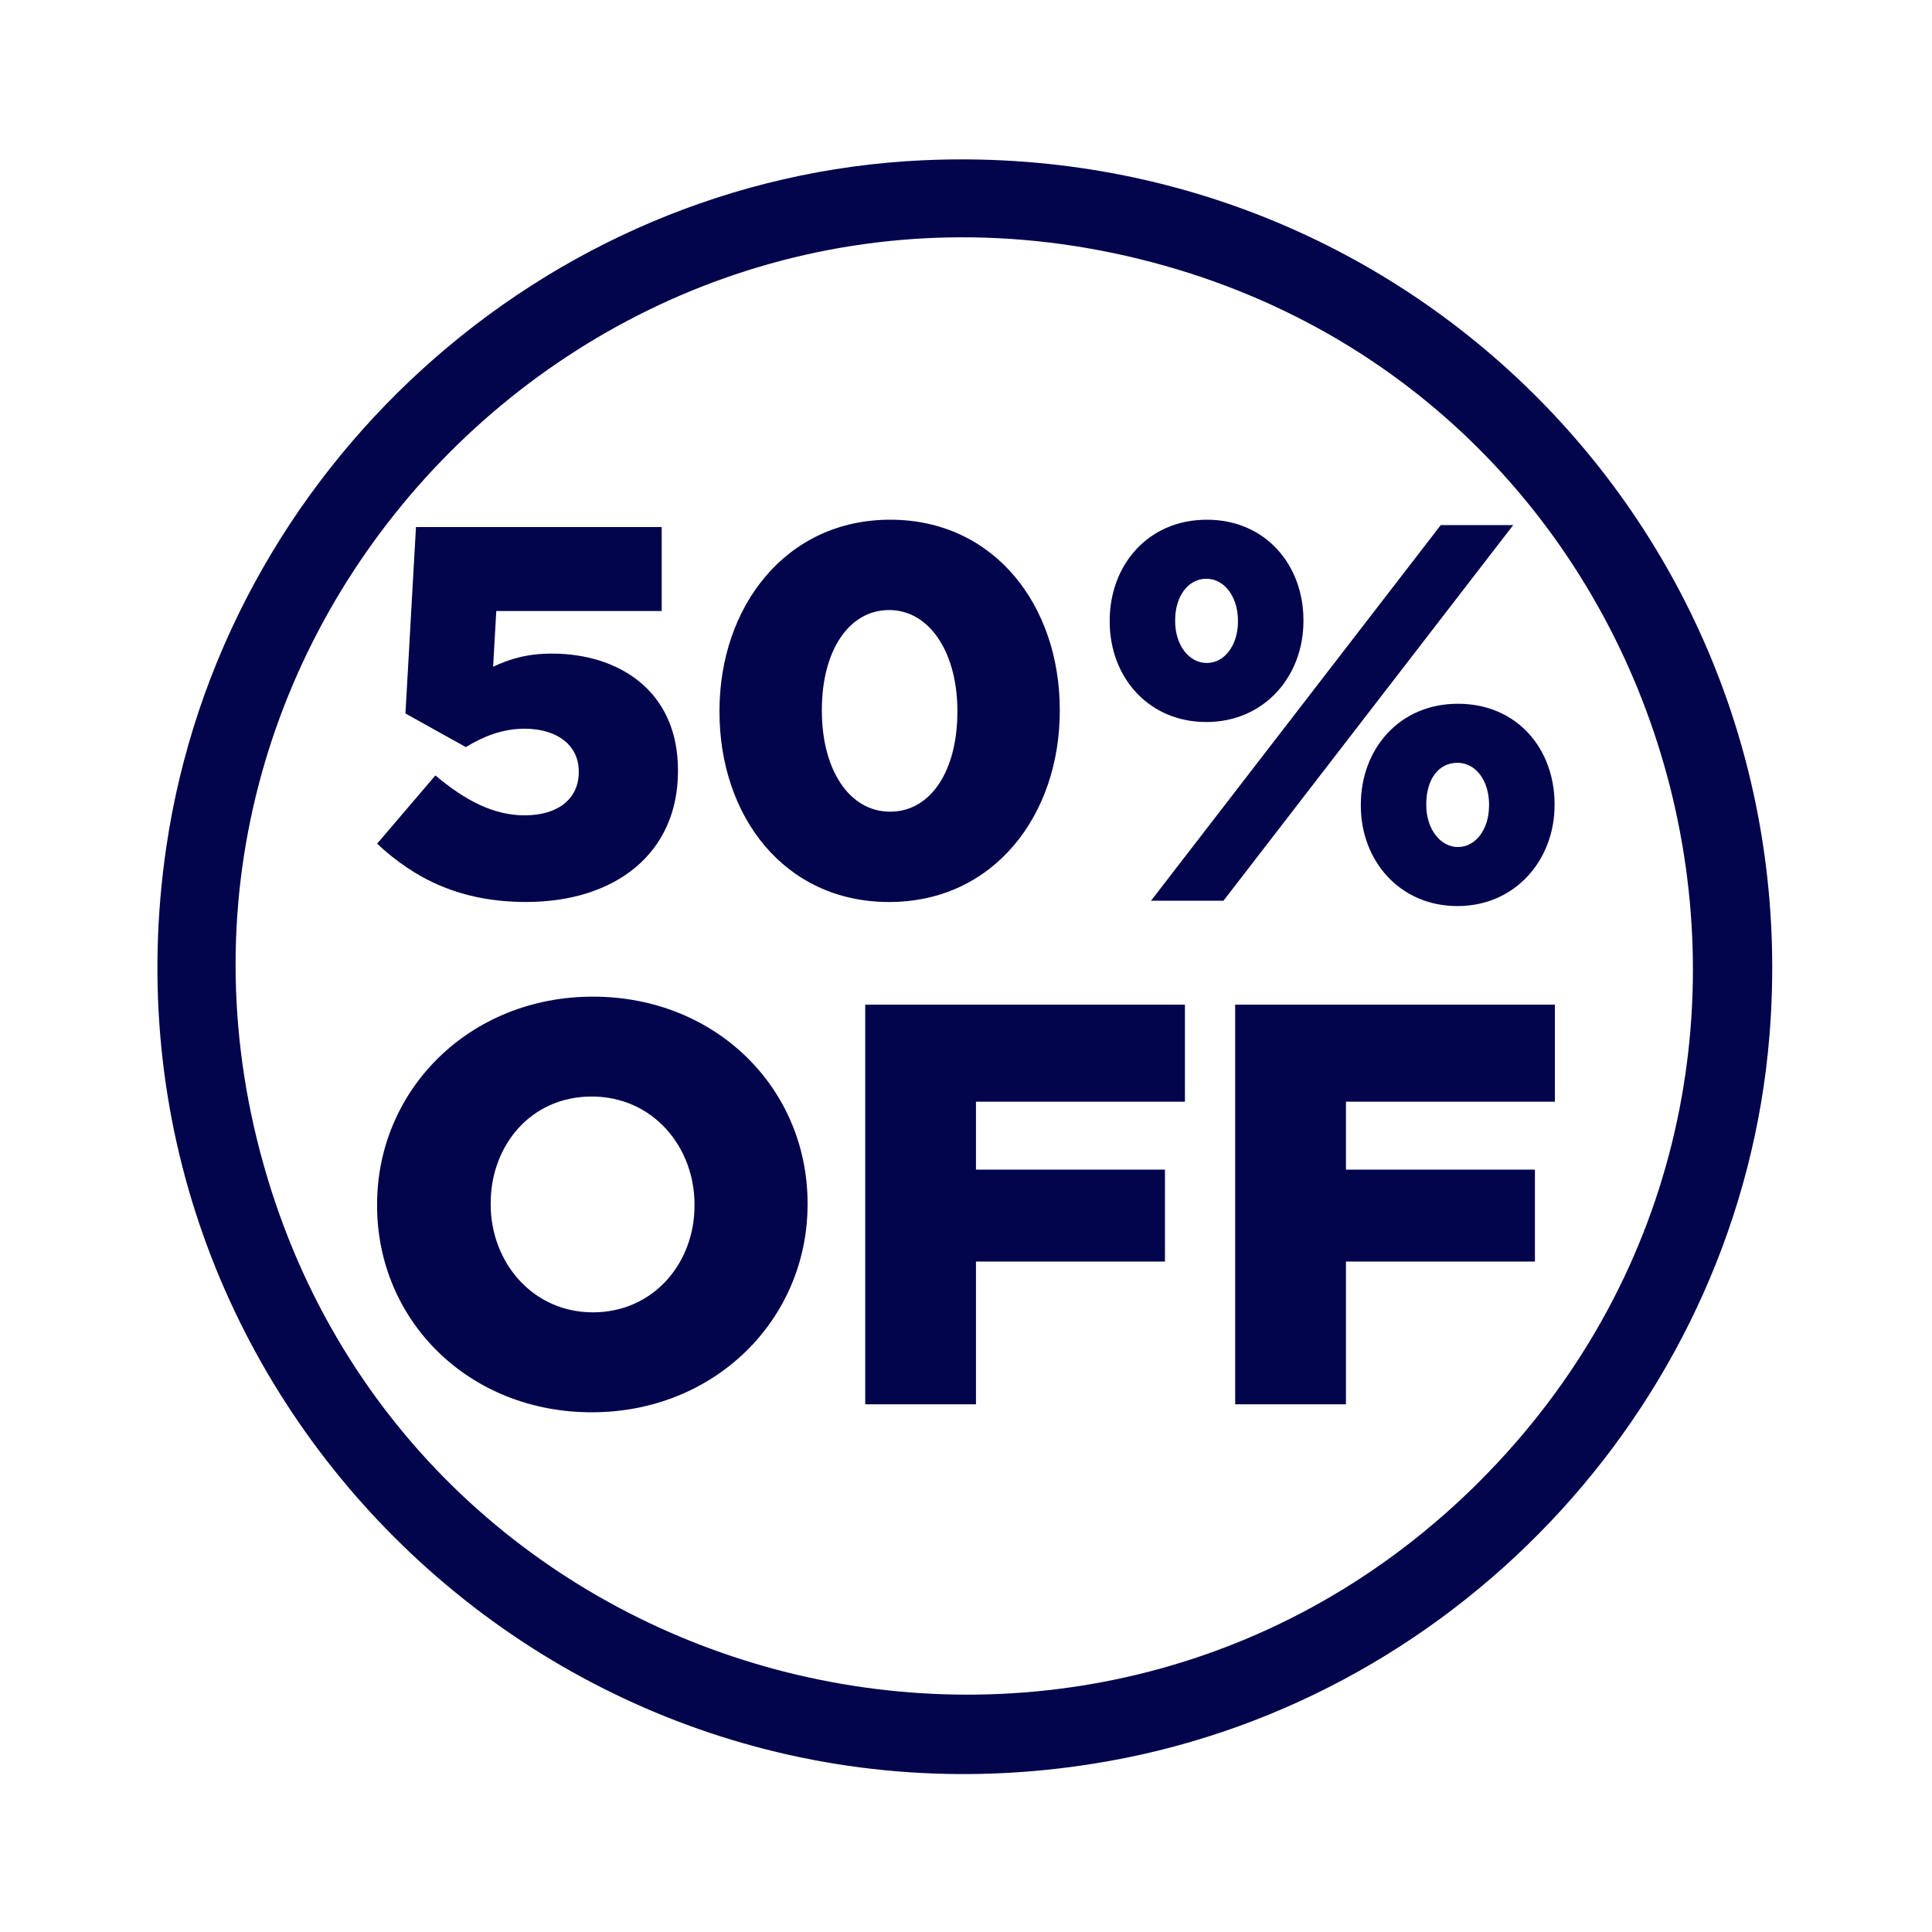
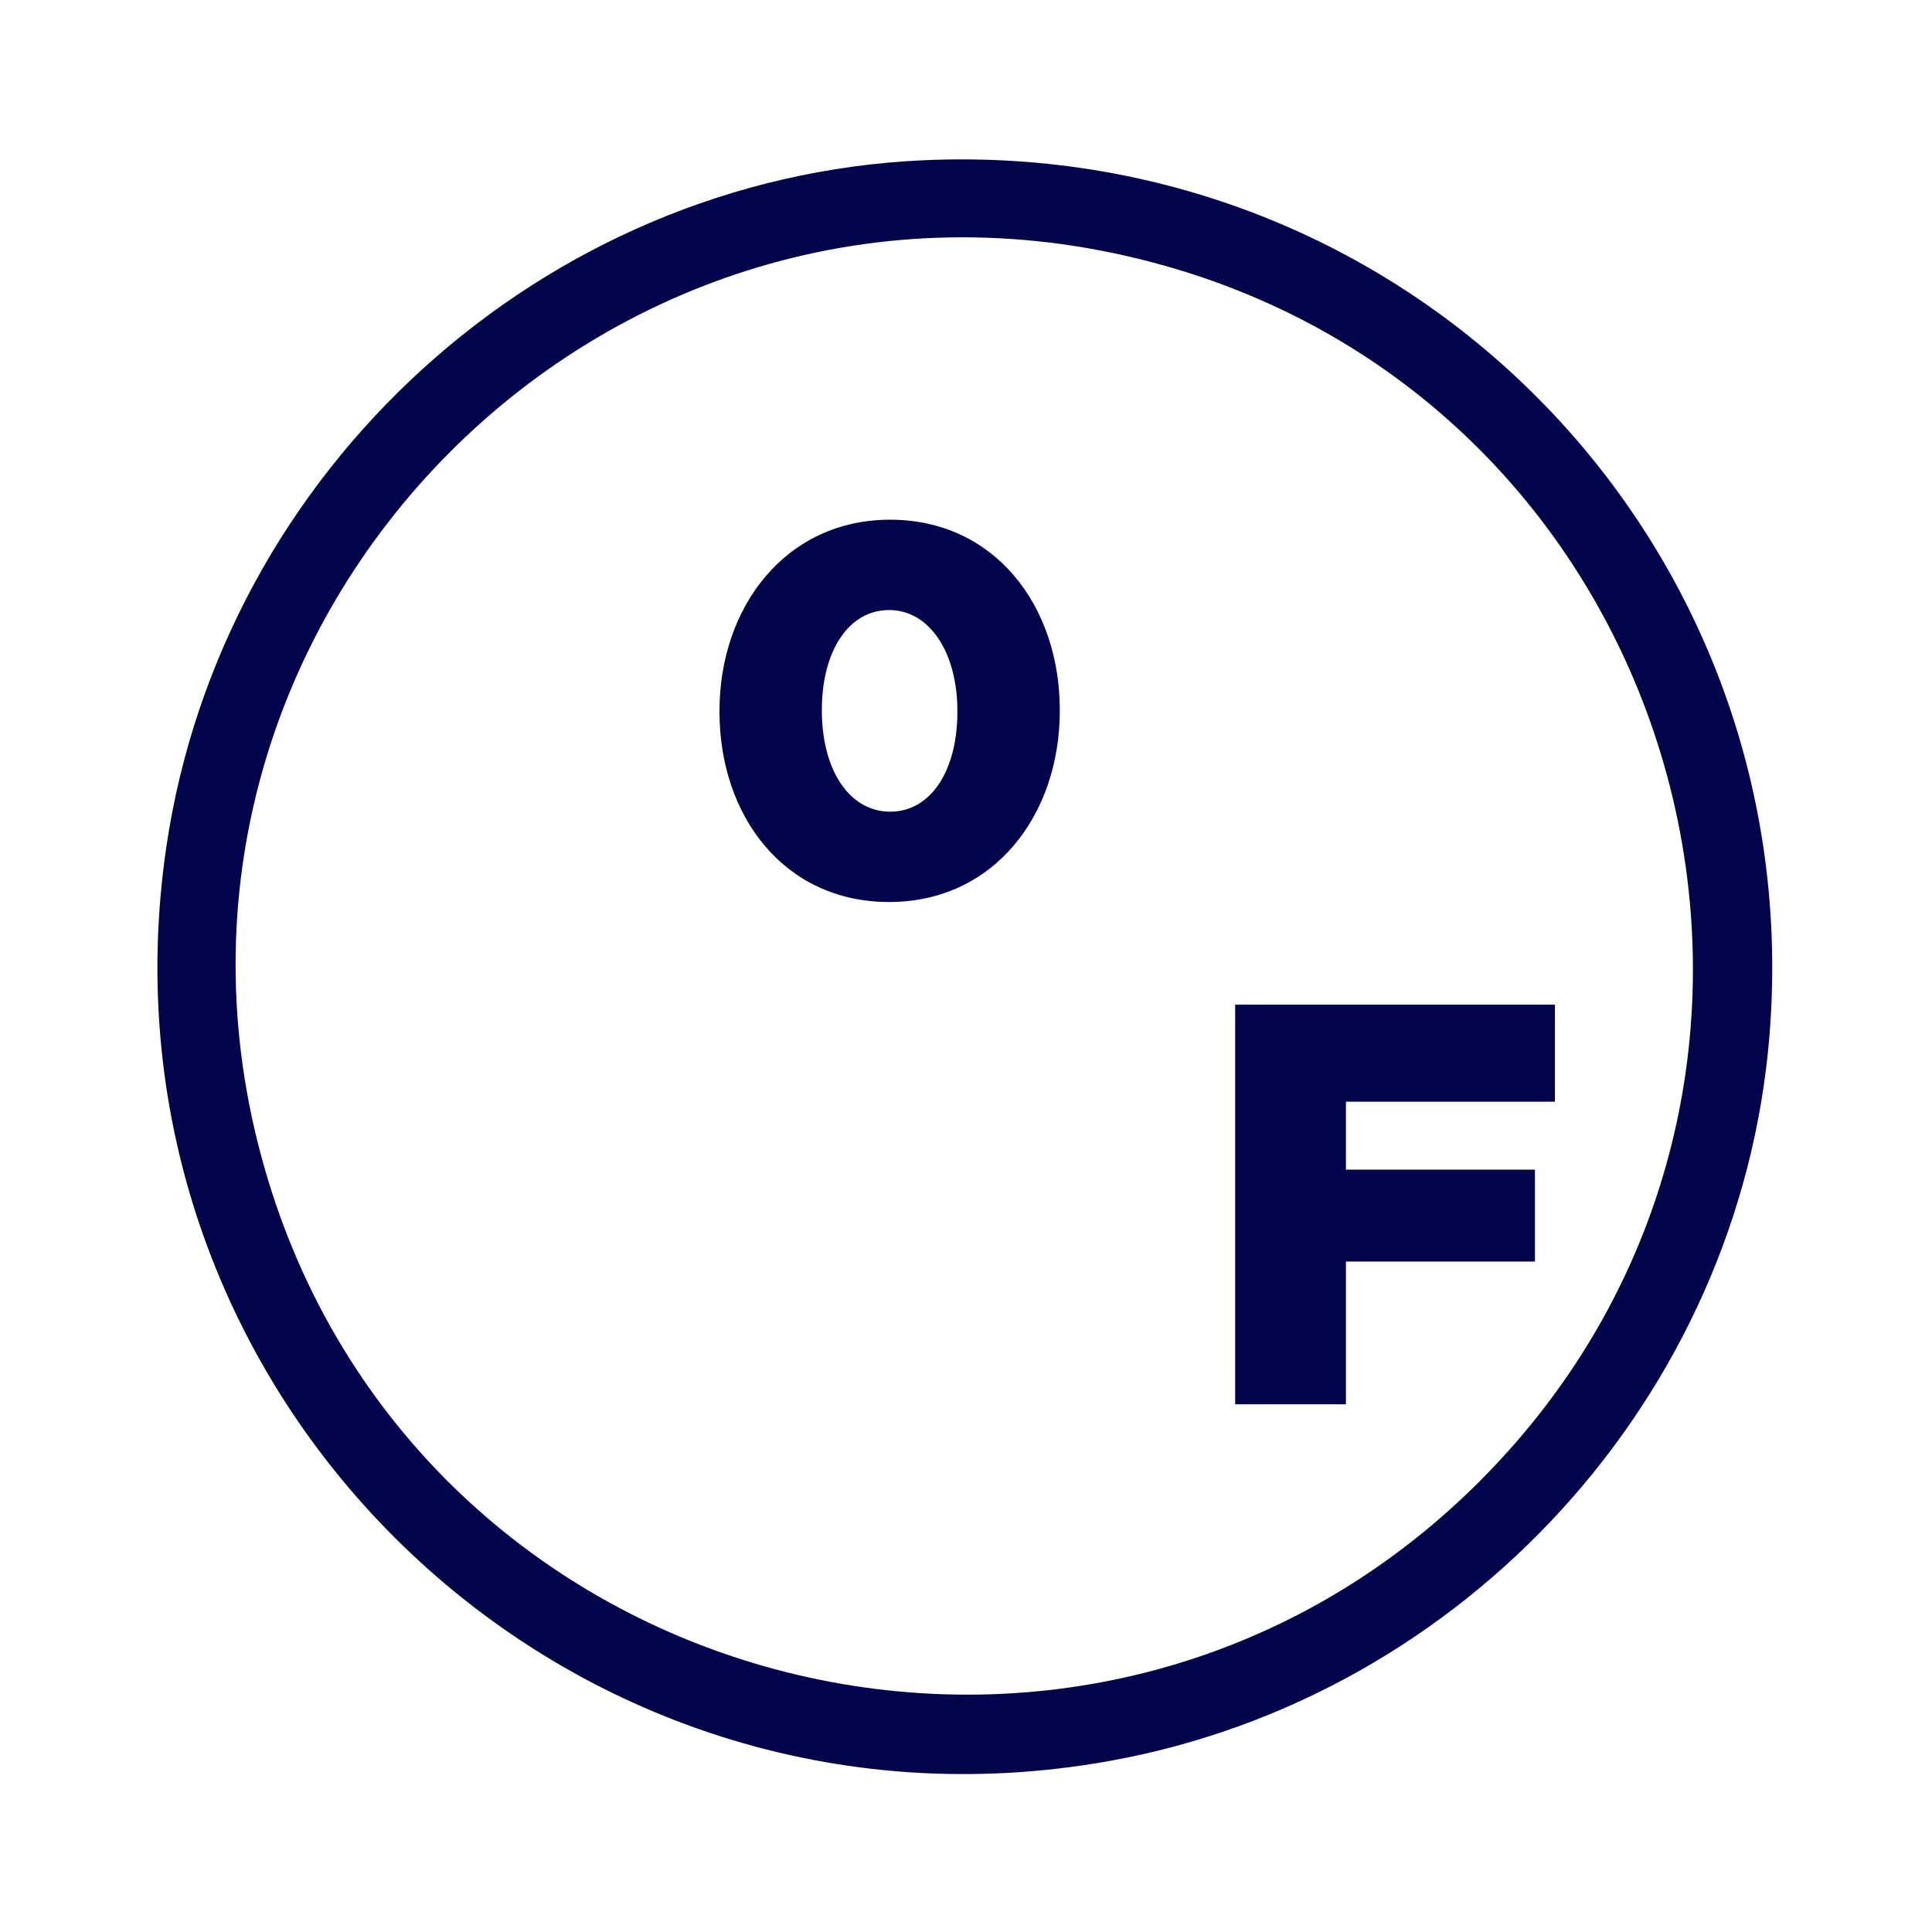
<svg xmlns="http://www.w3.org/2000/svg" id="a" viewBox="0 0 500 500">
  <g id="b">
    <path d="M239.01,41.47c127.05-5.72,229.35,99.77,218.91,226.75-7.67,93.29-78.99,171.06-170.85,187.53-141.03,25.28-264.91-94.84-244.02-236.59C57.39,121.79,140.31,45.91,239.01,41.47ZM382.92,383.36c102.69-102.69,55.09-278.52-84.7-315.47C155.41,30.15,26.55,163.71,69.29,305.09c41,135.64,213.02,178.88,313.63,78.28Z" fill="#03054c" />
  </g>
-   <path d="M287.19,160.89v-.28c0-14.3,9.86-26.11,25.14-26.11s25,11.81,25,25.97v.28c0,14.3-10.14,26.11-25.14,26.11s-25-11.66-25-25.97ZM372.87,135.89h18.75l-74.99,97.22h-18.75l74.99-97.22ZM320.38,160.89v-.28c0-6.11-3.47-10.83-8.19-10.83s-8.06,4.58-8.06,10.69v.28c0,6.25,3.61,10.83,8.19,10.83s8.06-4.58,8.06-10.69ZM352.18,208.52v-.28c0-14.3,9.86-26.11,25.14-26.11s25,11.66,25,25.97v.28c0,14.16-10.14,26.11-25.14,26.11s-25-11.81-25-25.97ZM385.37,208.52v-.28c0-6.25-3.47-10.83-8.19-10.83-5,0-8.06,4.44-8.06,10.69v.28c0,6.11,3.61,10.83,8.19,10.83s8.05-4.58,8.05-10.69Z" fill="#03054c" />
-   <path d="M97.59,218.35l15.09-17.67c7.75,6.52,15.09,10.33,23.1,10.33,8.7,0,14-4.35,14-11.14v-.27c0-6.8-5.71-11.01-14-11.01-5.84,0-10.74,2.04-15.22,4.76l-15.63-8.7,2.72-48.25h63.6v21.74h-42.81l-.82,14.41c4.35-2.04,8.83-3.4,15.22-3.4,17.12,0,32.62,9.51,32.62,30.17v.27c0,21.2-16.17,33.84-39.28,33.84-16.85,0-28.68-5.84-38.6-15.09Z" fill="#03054c" />
  <path d="M186.2,184.24v-.27c0-26.91,17.13-49.47,44.17-49.47s43.9,22.29,43.9,49.2v.27c0,26.91-16.99,49.47-44.17,49.47s-43.9-22.29-43.9-49.2ZM247.77,184.24v-.27c0-15.09-7.2-26.09-17.67-26.09s-17.4,10.6-17.4,25.82v.27c0,15.22,7.07,26.09,17.67,26.09s17.4-10.74,17.4-25.82Z" fill="#03054c" />
-   <path d="M97.59,312.01v-.3c0-29.7,23.94-53.78,55.85-53.78s55.56,23.79,55.56,53.49v.29c0,29.7-23.94,53.79-55.85,53.79s-55.56-23.79-55.56-53.49ZM179.74,312.01v-.3c0-14.92-10.79-27.93-26.6-27.93s-26.15,12.71-26.15,27.63v.29c0,14.92,10.79,27.93,26.45,27.93s26.3-12.71,26.3-27.63Z" fill="#03054c" />
-   <path d="M223.92,260h82.74v25.12h-54.08v17.58h48.91v23.79h-48.91v36.94h-28.66v-103.43Z" fill="#03054c" />
  <path d="M319.67,260h82.74v25.12h-54.08v17.58h48.91v23.79h-48.91v36.94h-28.67v-103.43Z" fill="#03054c" />
</svg>